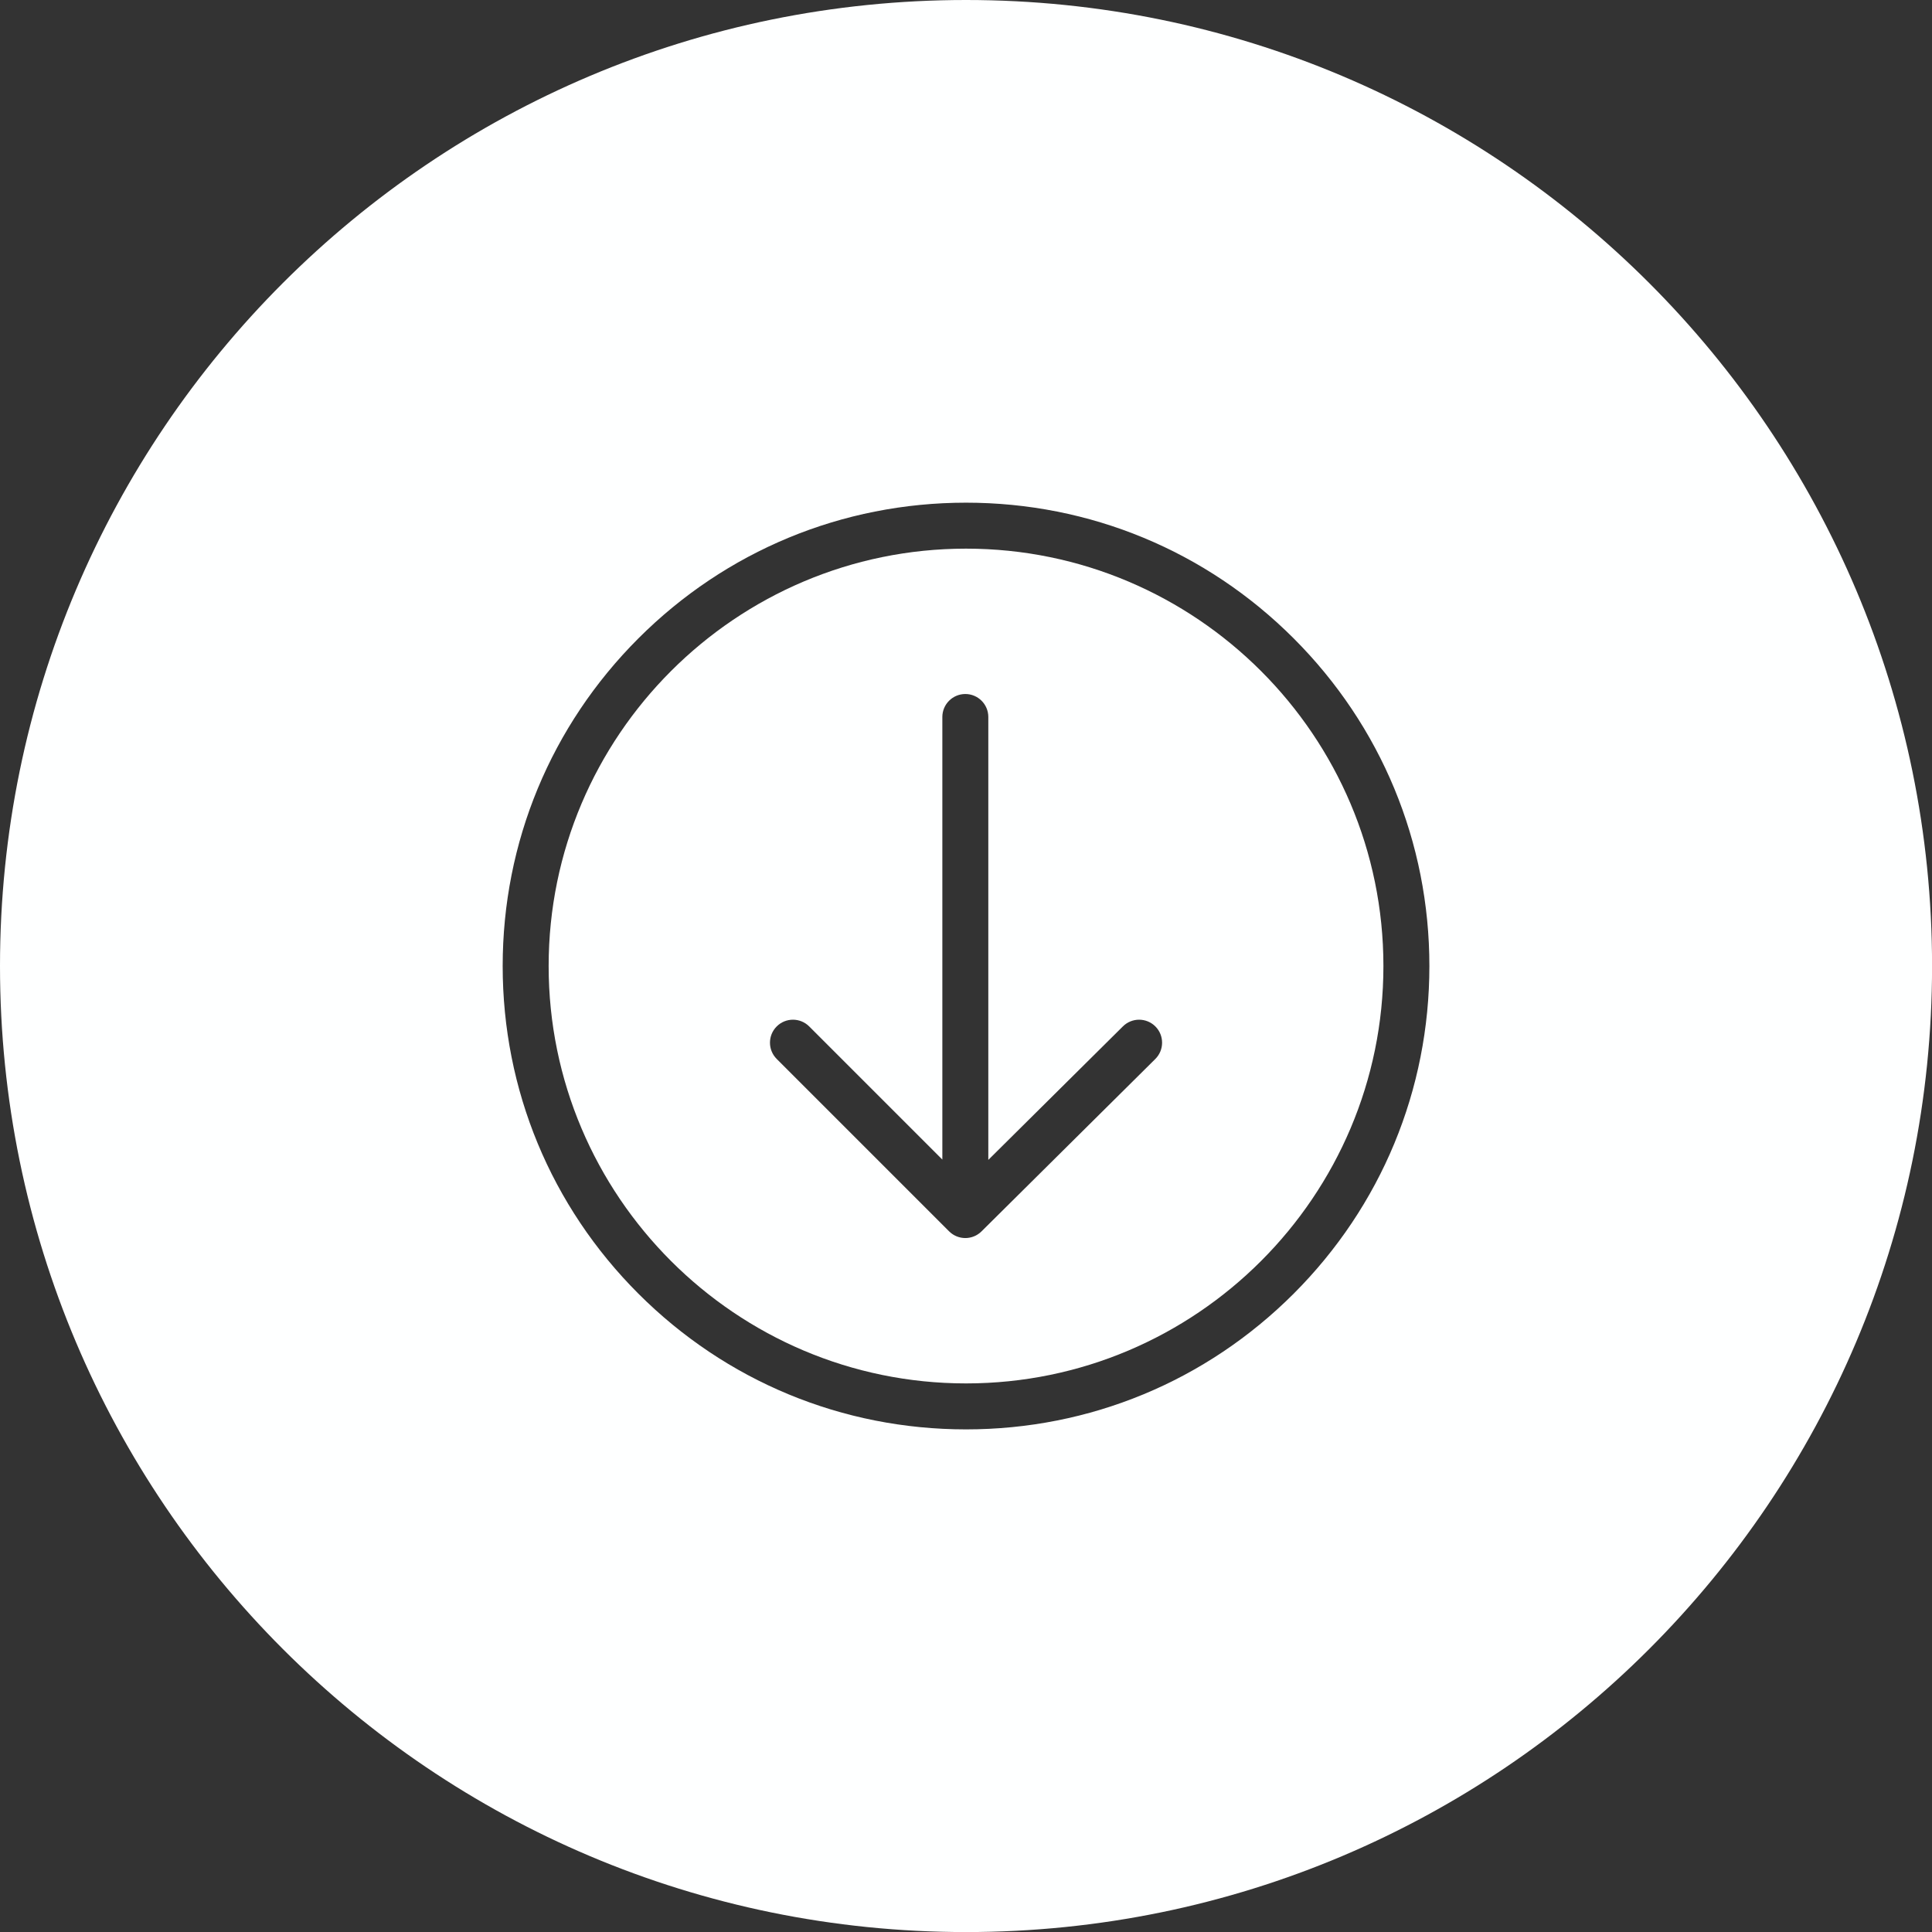
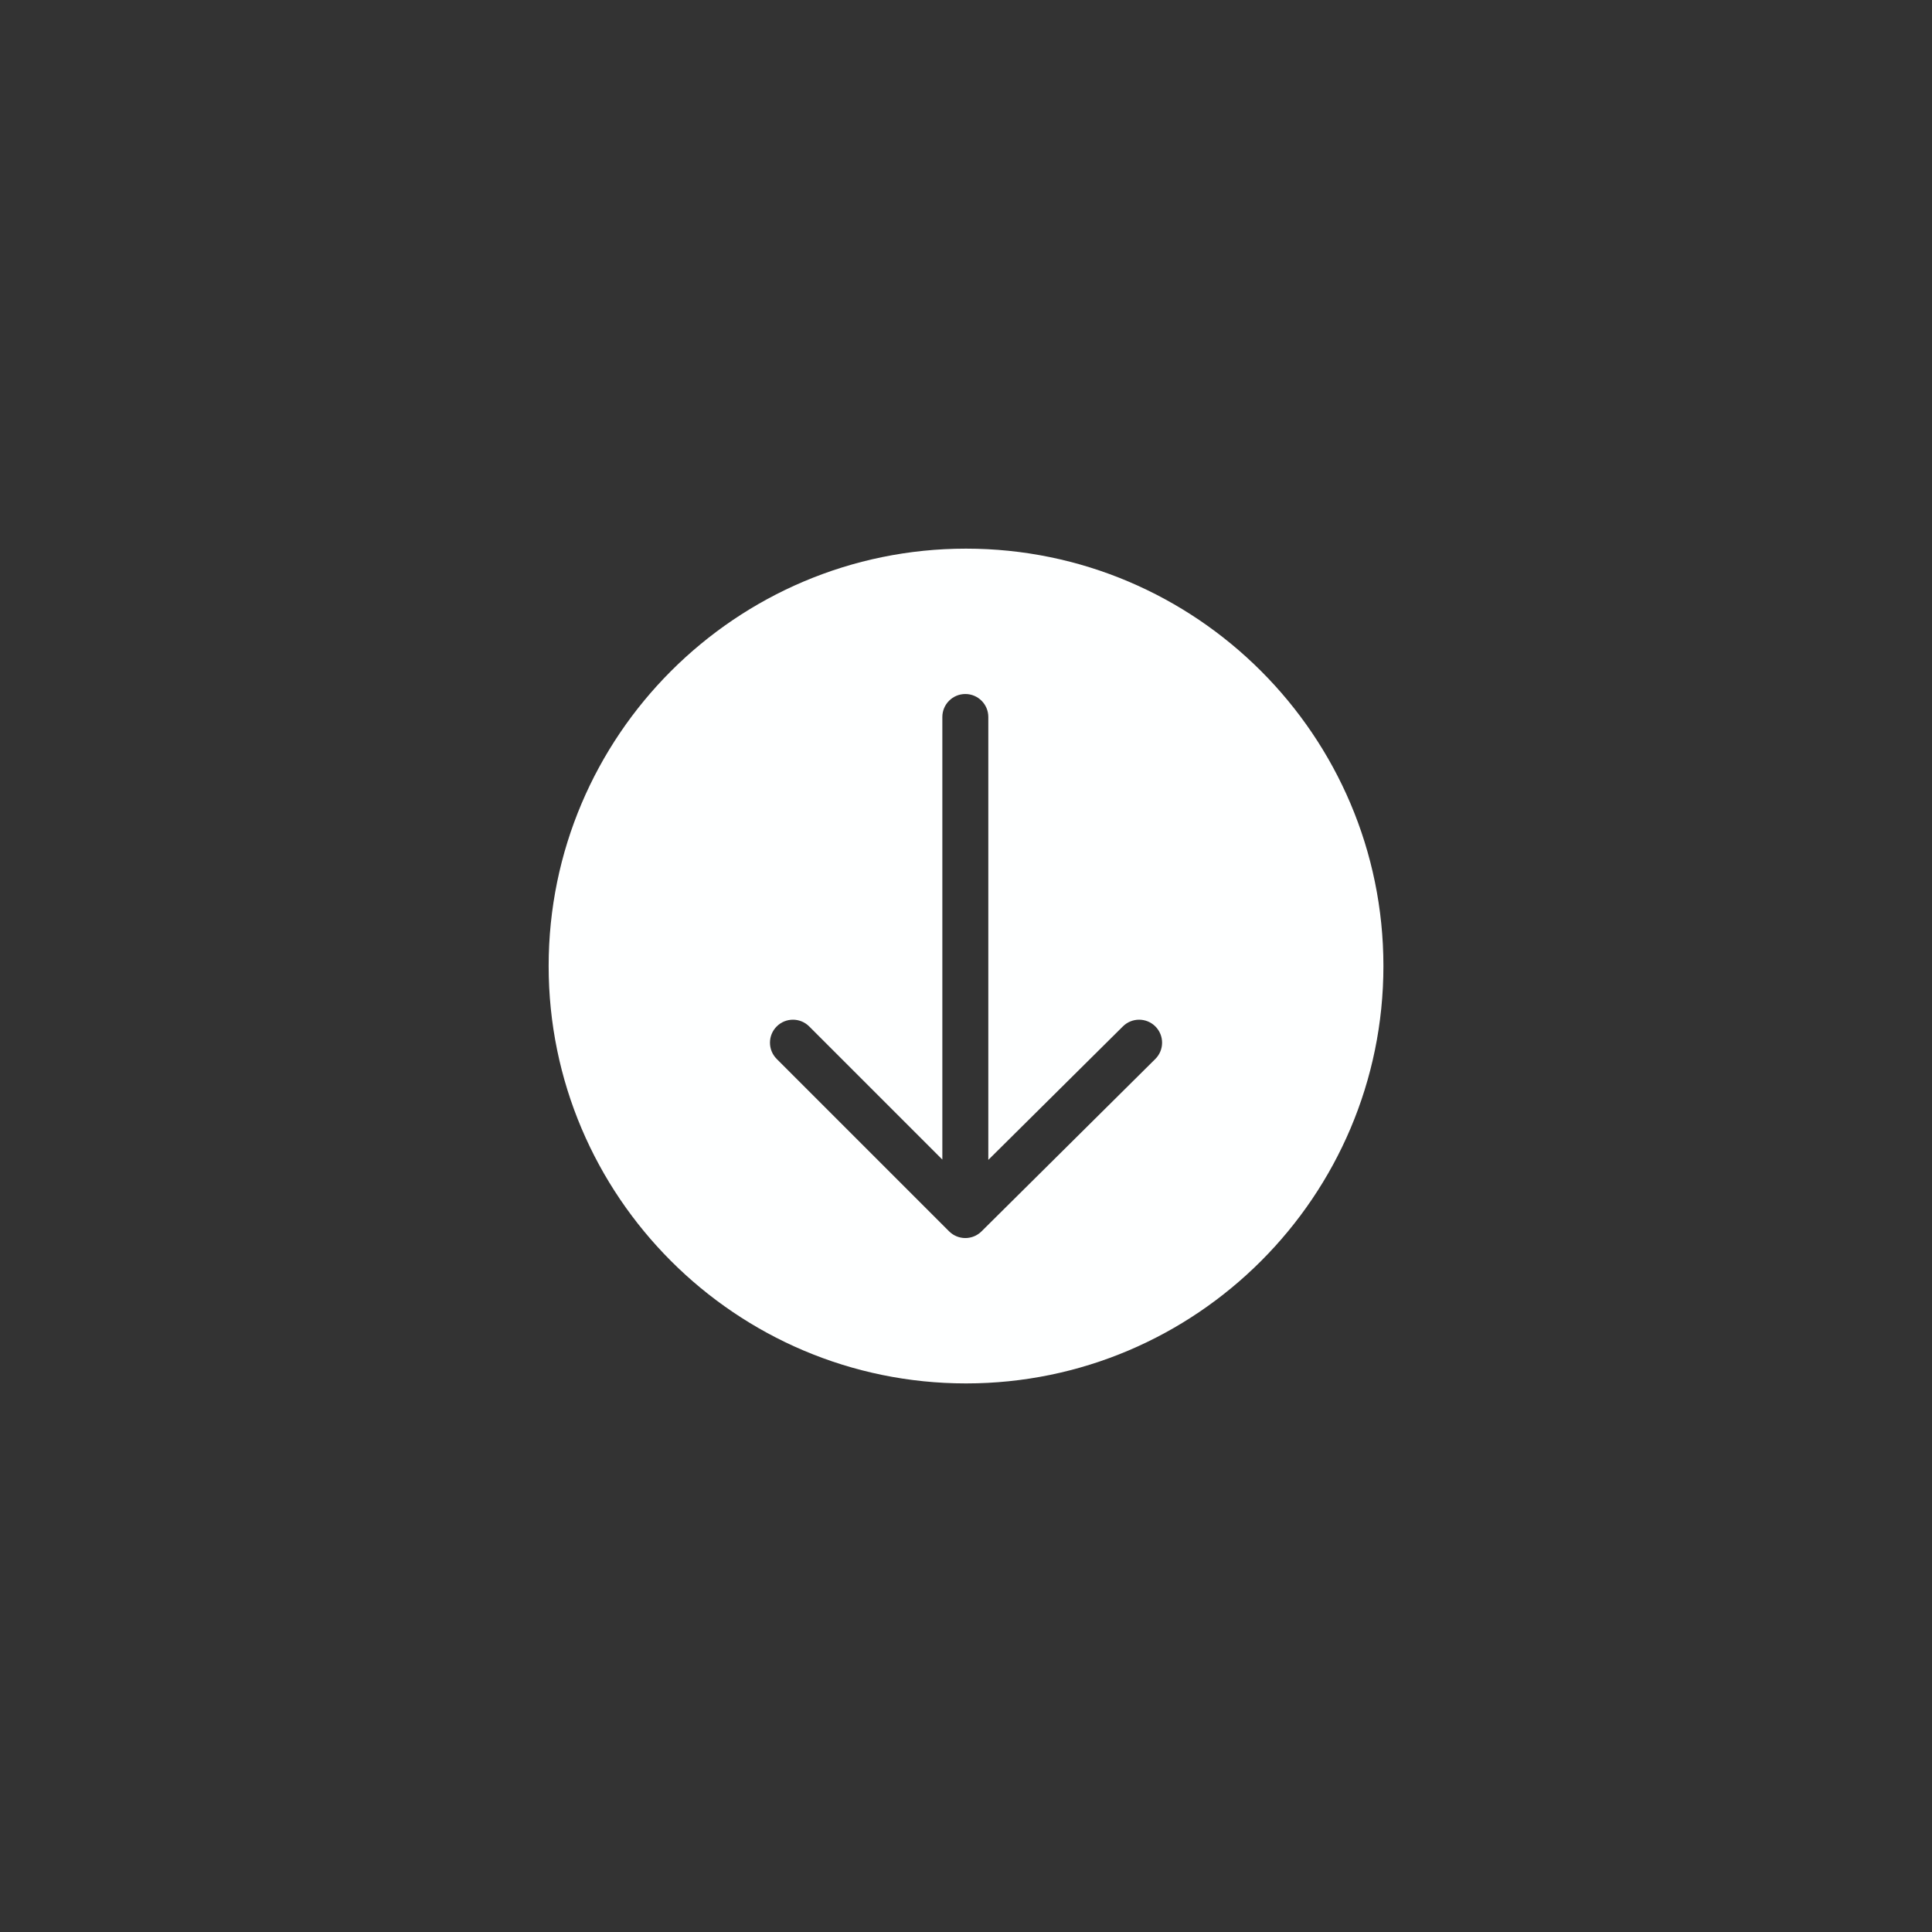
<svg xmlns="http://www.w3.org/2000/svg" fill="#000000" height="1250" preserveAspectRatio="xMidYMid meet" version="1" viewBox="0.0 0.0 1250.0 1250.0" width="1250" zoomAndPan="magnify">
  <rect x="0.0" y="0.0" width="1250.0" height="1250.0" fill="#333333" stroke="none" />
  <defs>
    <clipPath id="a">
-       <path d="M 0 0 L 1250.039 0 L 1250.039 1250.039 L 0 1250.039 Z M 0 0" />
+       <path d="M 0 0 L 1250.039 0 L 1250.039 1250.039 L 0 1250.039 M 0 0" />
    </clipPath>
  </defs>
  <g>
    <g id="change1_2">
      <path d="M 747.473 685.172 L 635.039 796.699 C 635.016 796.723 634.988 796.742 634.965 796.766 C 634.645 797.082 634.312 797.383 633.961 797.668 C 633.879 797.734 633.793 797.797 633.711 797.859 C 633.445 798.066 633.18 798.262 632.898 798.449 C 632.762 798.543 632.621 798.637 632.48 798.723 C 632.242 798.875 632 799.016 631.75 799.152 C 631.605 799.23 631.465 799.316 631.316 799.391 C 630.973 799.566 630.621 799.73 630.258 799.883 C 630.246 799.887 630.23 799.891 630.219 799.895 C 630.055 799.965 629.891 800.02 629.727 800.078 C 629.477 800.172 629.227 800.262 628.977 800.34 C 628.809 800.391 628.637 800.438 628.469 800.484 C 628.191 800.559 627.914 800.625 627.637 800.684 C 627.496 800.715 627.359 800.746 627.219 800.77 C 626.797 800.848 626.375 800.91 625.953 800.949 C 625.91 800.953 625.867 800.953 625.828 800.957 C 625.438 800.988 625.051 801.004 624.66 801.008 C 624.527 801.008 624.398 801.004 624.27 801.004 C 623.957 800.996 623.648 800.98 623.34 800.953 C 623.203 800.941 623.066 800.934 622.93 800.918 C 622.559 800.875 622.188 800.82 621.816 800.754 C 621.715 800.734 621.613 800.715 621.512 800.691 C 621.156 800.617 620.809 800.531 620.461 800.43 C 620.293 800.383 620.129 800.328 619.965 800.273 C 619.719 800.195 619.477 800.109 619.234 800.016 C 619.062 799.949 618.895 799.887 618.73 799.816 C 618.434 799.688 618.145 799.551 617.855 799.406 C 617.699 799.324 617.543 799.242 617.387 799.16 C 617.086 798.992 616.789 798.816 616.496 798.629 C 616.363 798.543 616.234 798.449 616.105 798.359 C 615.848 798.184 615.602 797.996 615.355 797.805 C 615.246 797.719 615.137 797.633 615.027 797.547 C 614.695 797.262 614.367 796.973 614.055 796.66 L 502.523 685.129 C 496.719 679.32 496.719 669.906 502.523 664.102 C 508.332 658.293 517.746 658.293 523.555 664.102 L 609.695 750.242 L 609.695 463.895 C 609.695 455.684 616.355 449.023 624.566 449.023 C 632.781 449.023 639.438 455.684 639.438 463.895 L 639.438 750.445 L 726.527 664.059 C 729.43 661.18 733.215 659.746 737 659.746 C 740.824 659.746 744.648 661.211 747.559 664.141 C 753.34 669.973 753.305 679.387 747.473 685.172 Z M 625.02 354.973 C 476.113 354.973 354.973 476.113 354.973 625.02 C 354.973 773.926 476.113 895.066 625.02 895.066 C 773.926 895.066 895.066 773.926 895.066 625.02 C 895.066 476.113 773.926 354.973 625.02 354.973" fill="#feffff" />
    </g>
    <g clip-path="url(#a)" id="change1_1">
-       <path d="M 837.004 837.004 C 780.379 893.625 705.098 924.809 625.02 924.809 C 544.941 924.809 469.66 893.625 413.035 837.004 C 356.414 780.379 325.23 705.094 325.23 625.02 C 325.23 544.941 356.414 469.66 413.035 413.035 C 469.66 356.414 544.941 325.23 625.02 325.23 C 705.098 325.23 780.379 356.414 837.004 413.035 C 893.625 469.66 924.809 544.941 924.809 625.02 C 924.809 705.094 893.625 780.379 837.004 837.004 Z M 625.02 0 C 279.832 0 0 279.832 0 625.02 C 0 970.207 279.832 1250.039 625.02 1250.039 C 970.207 1250.039 1250.039 970.207 1250.039 625.02 C 1250.039 279.832 970.207 0 625.02 0" fill="#feffff" />
-     </g>
+       </g>
  </g>
</svg>